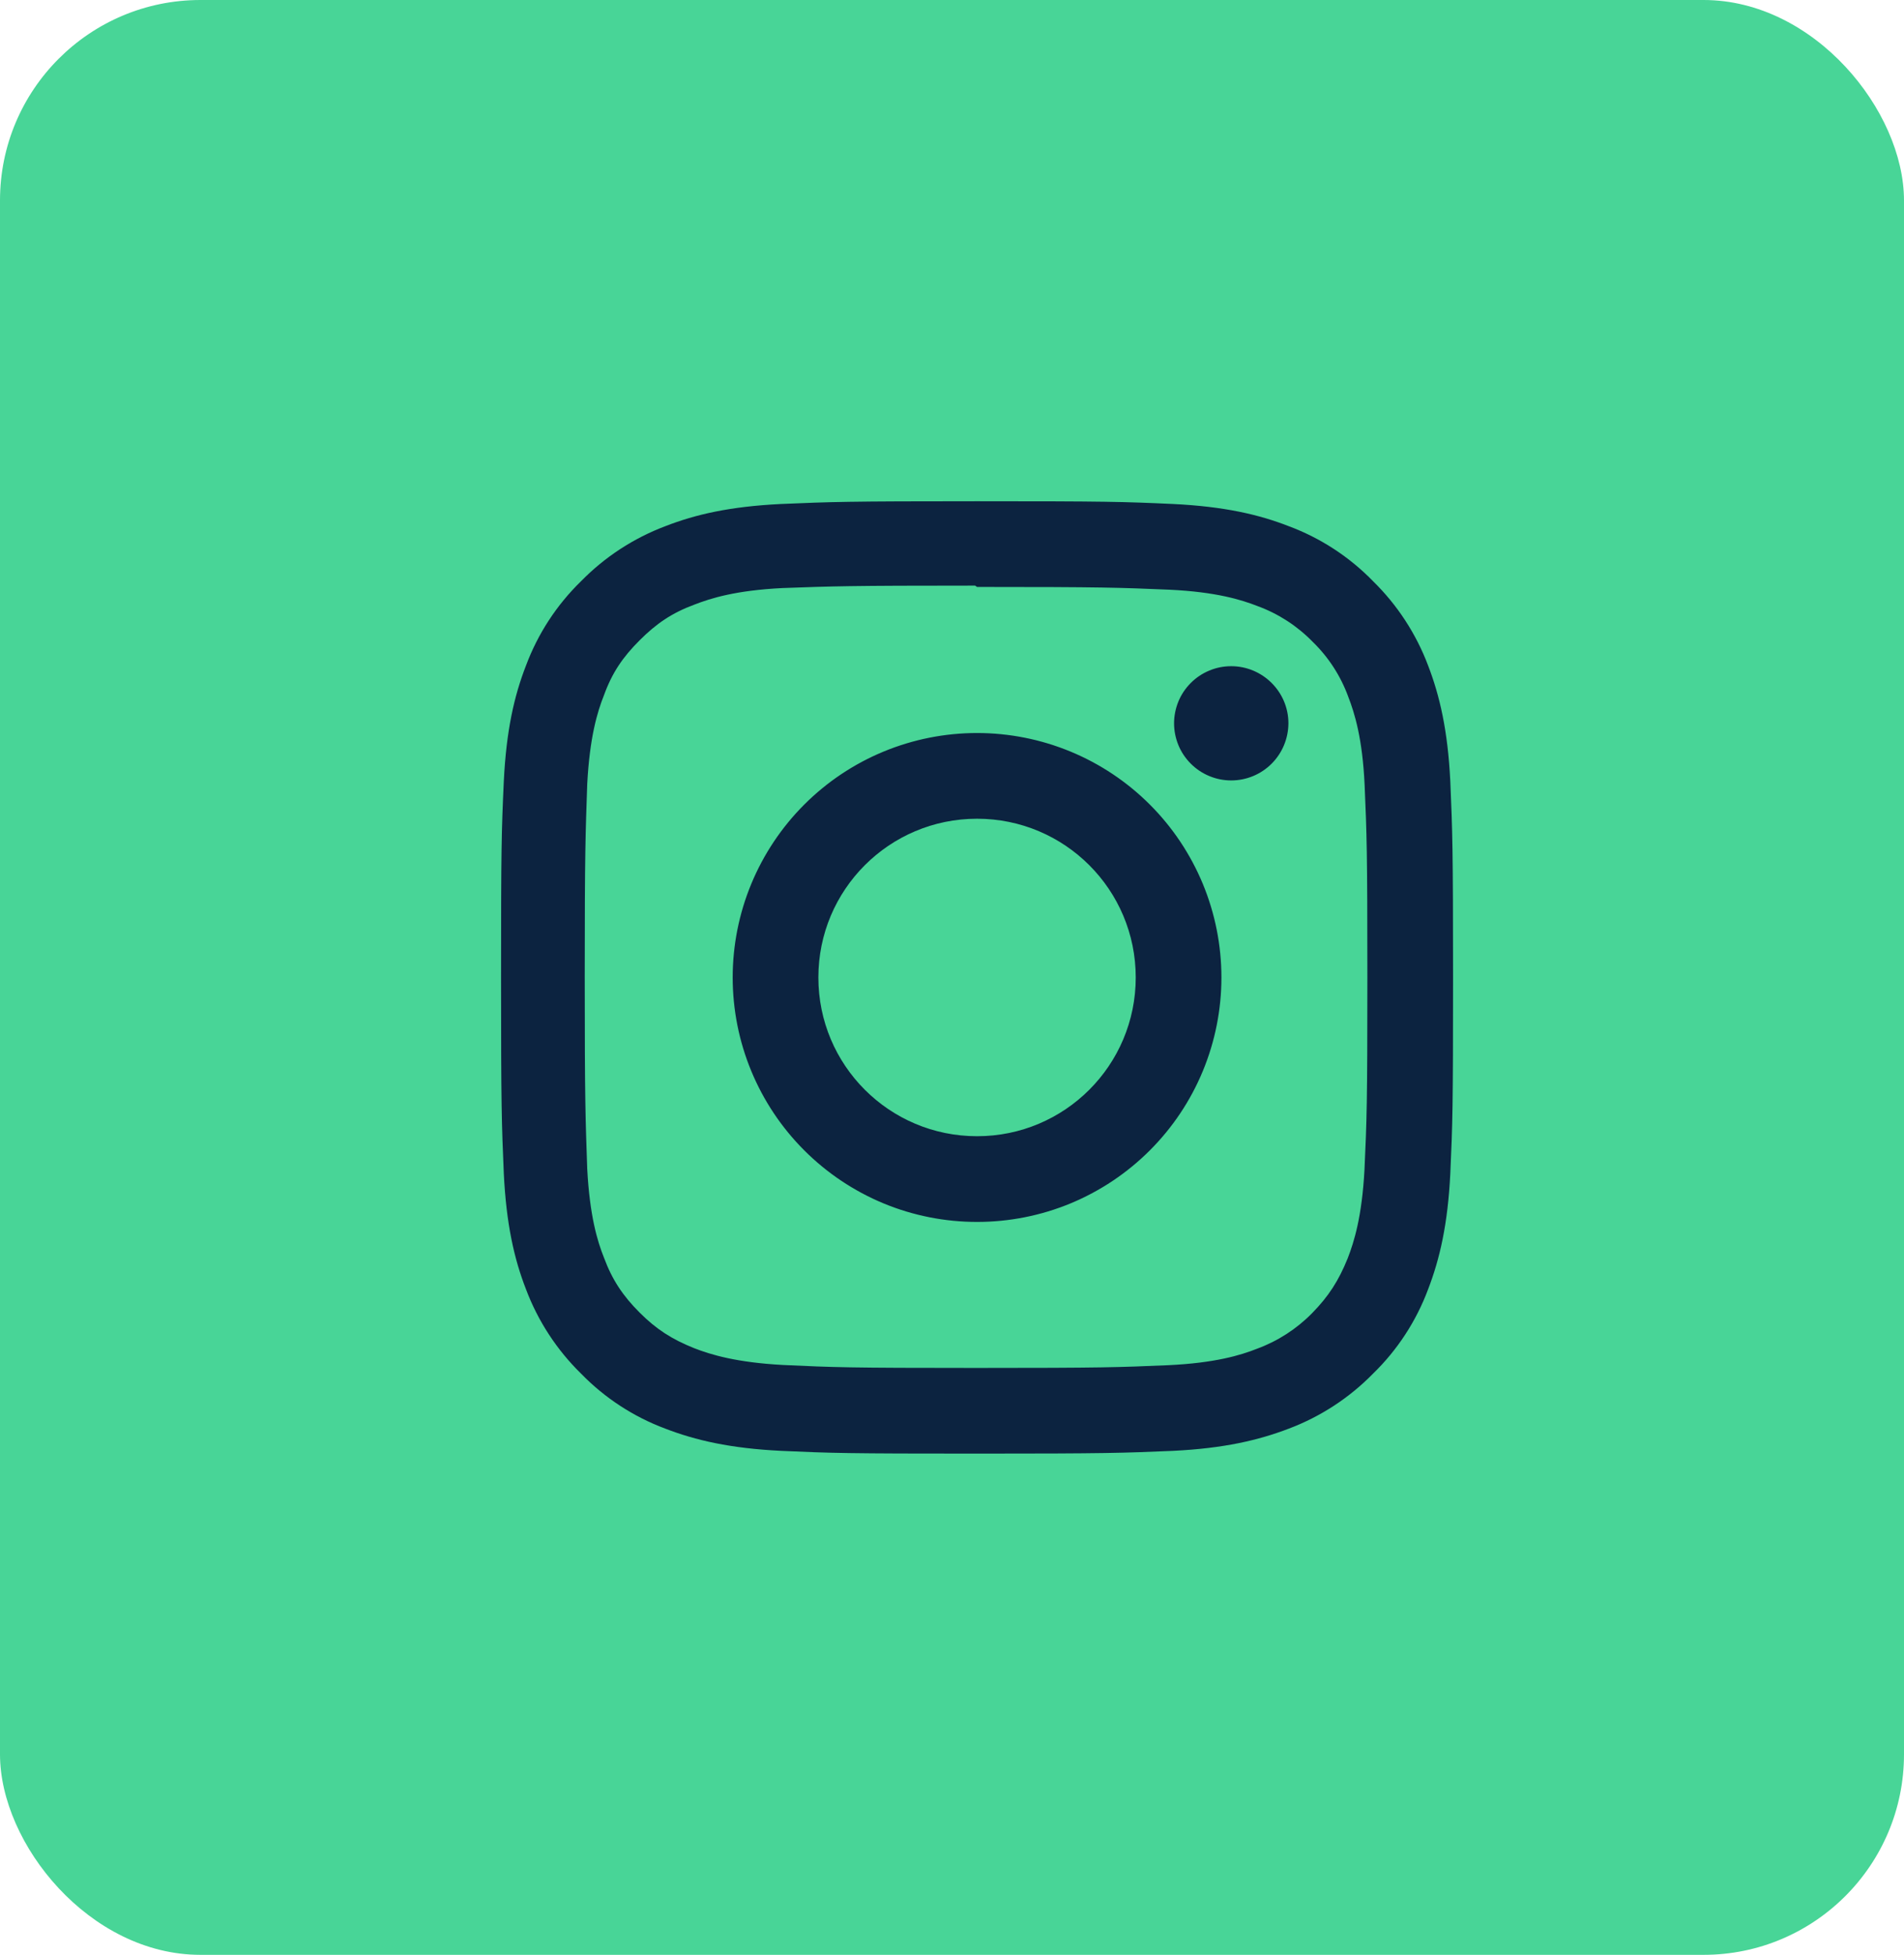
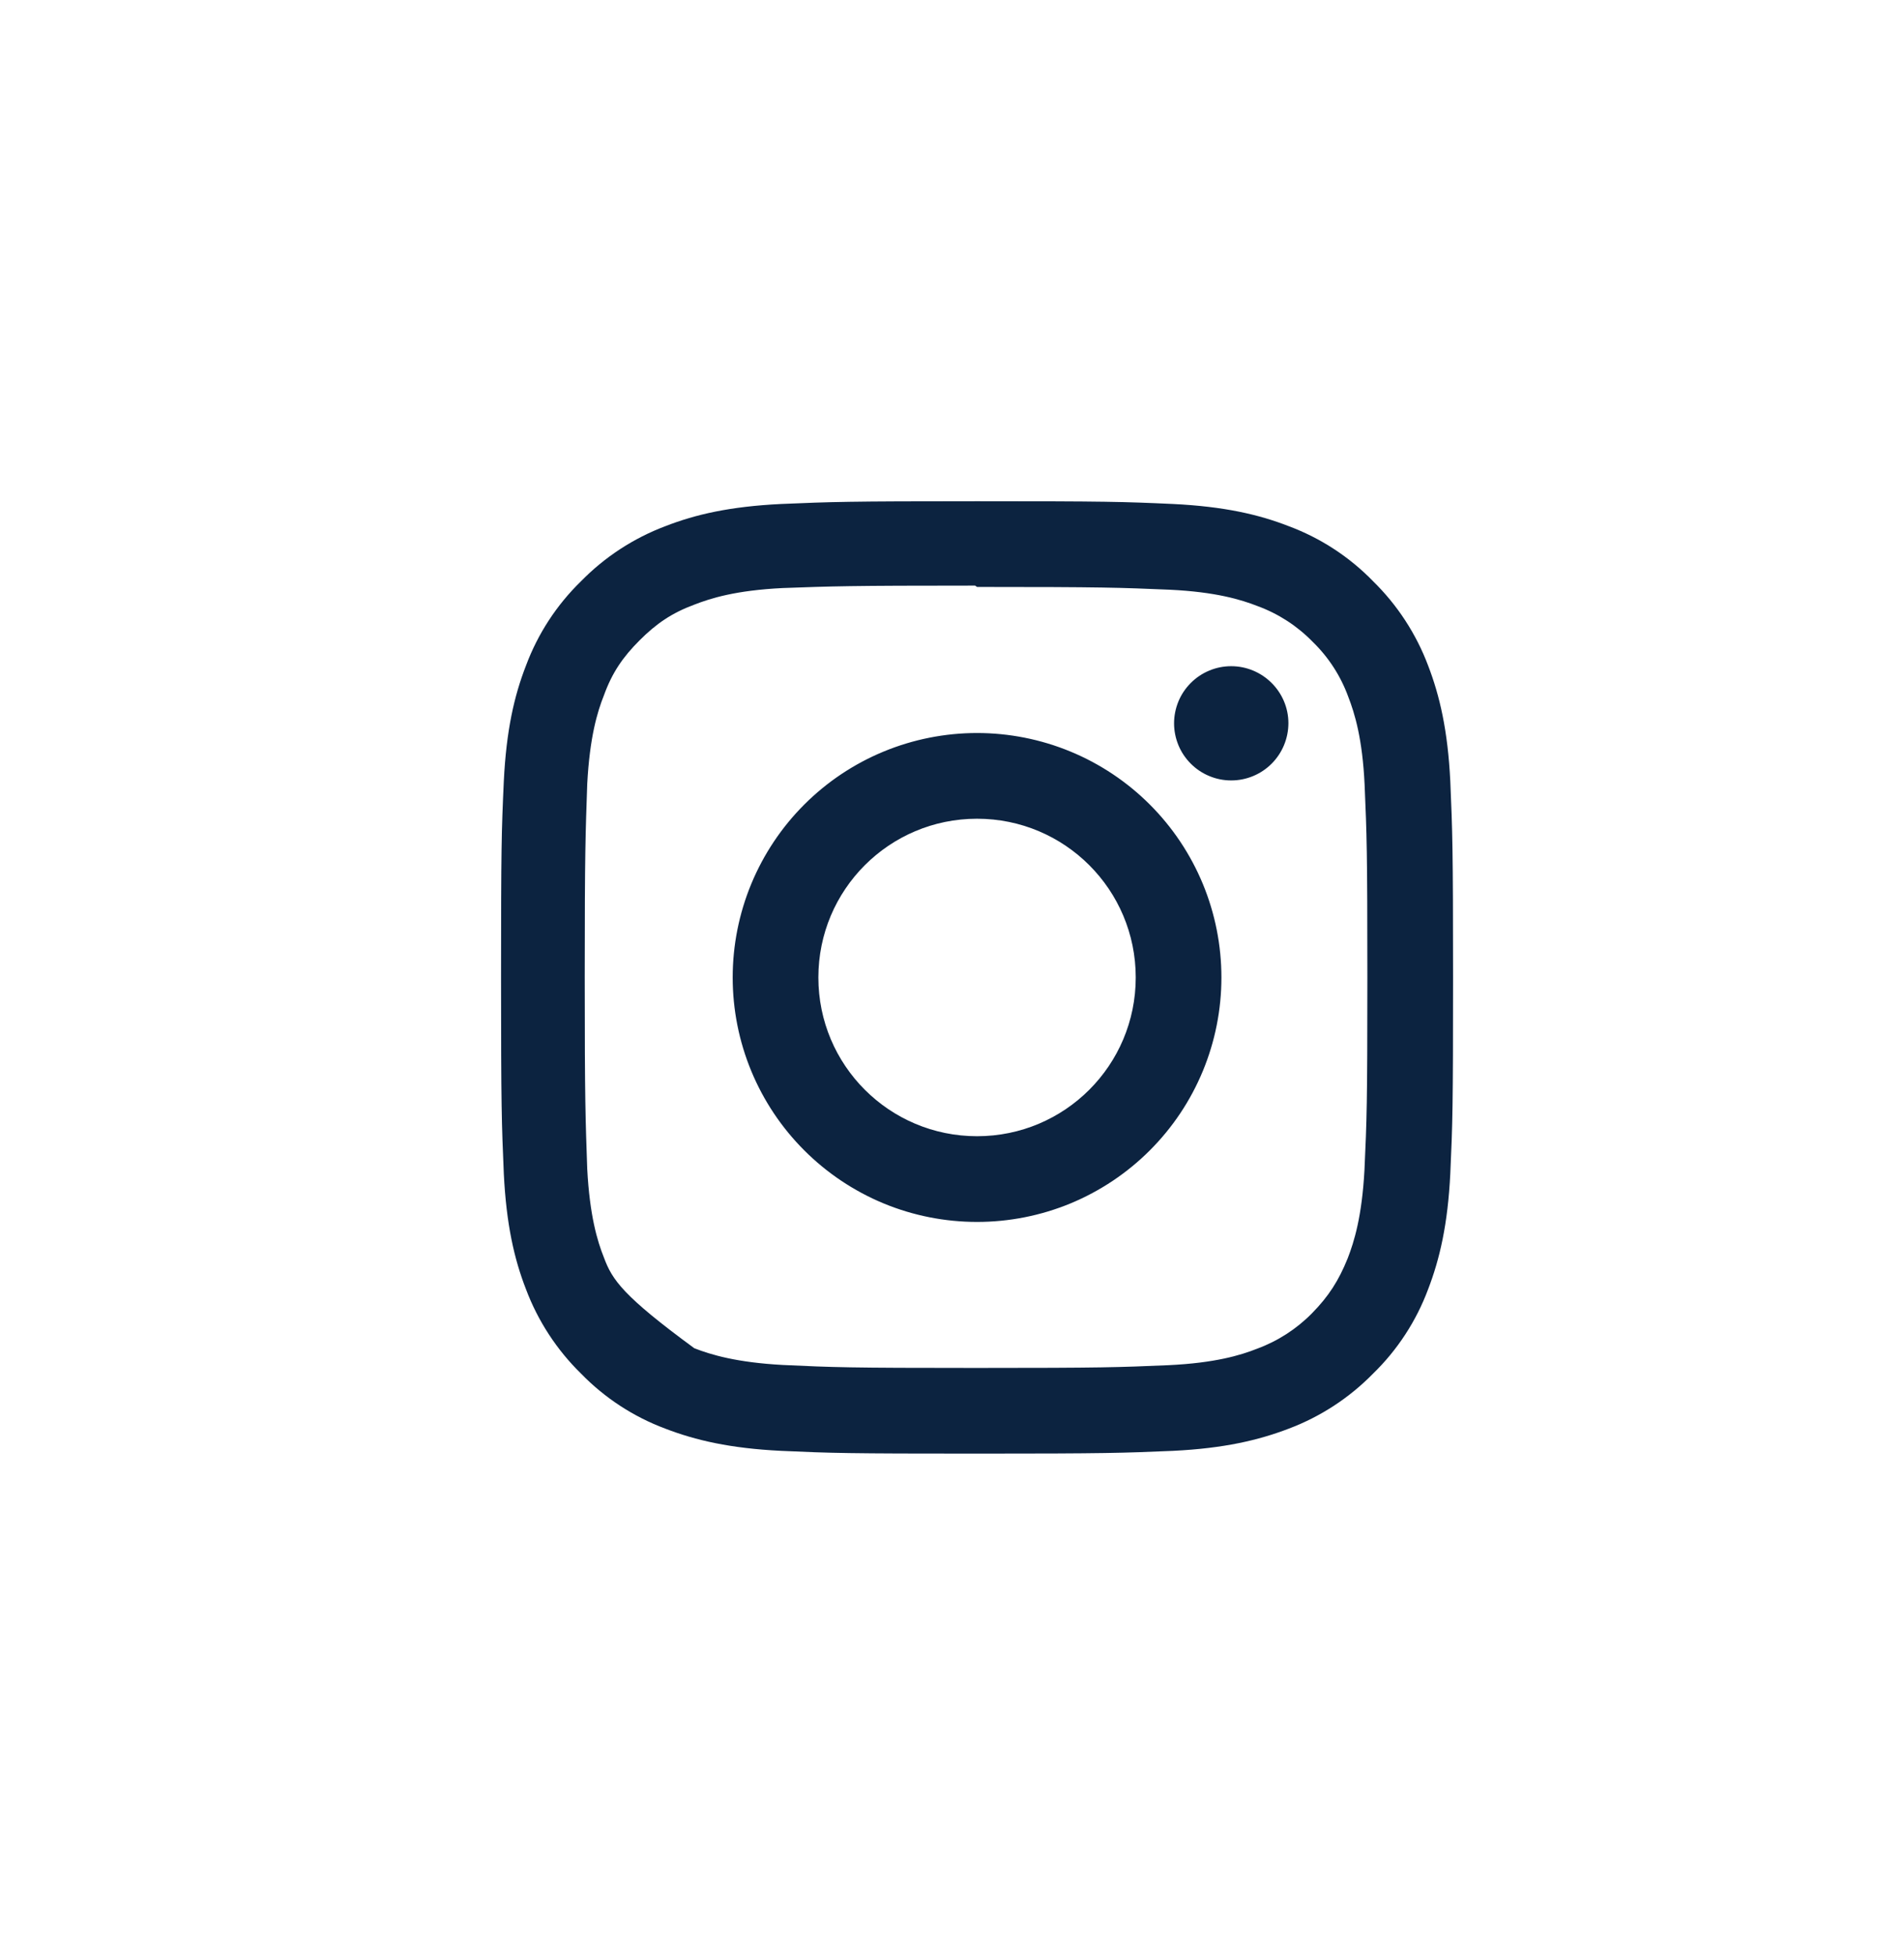
<svg xmlns="http://www.w3.org/2000/svg" width="38" height="39" viewBox="0 0 38 39" fill="none">
-   <rect width="38" height="39" rx="4" fill="#48D597" />
-   <path d="M19.5 10C16.918 10 16.596 10.012 15.585 10.055C14.57 10.105 13.884 10.262 13.278 10.498C12.644 10.737 12.07 11.112 11.596 11.596C11.11 12.069 10.735 12.643 10.498 13.278C10.262 13.884 10.105 14.57 10.055 15.585C10.009 16.596 10 16.918 10 19.5C10 22.082 10.012 22.404 10.055 23.415C10.105 24.427 10.262 25.116 10.498 25.722C10.737 26.356 11.112 26.93 11.596 27.404C12.069 27.89 12.643 28.265 13.278 28.502C13.884 28.735 14.573 28.895 15.585 28.945C16.596 28.991 16.918 29 19.5 29C22.082 29 22.404 28.988 23.415 28.945C24.427 28.895 25.116 28.734 25.722 28.502C26.356 28.263 26.93 27.888 27.404 27.404C27.89 26.932 28.265 26.357 28.502 25.722C28.735 25.116 28.895 24.427 28.945 23.415C28.991 22.404 29 22.082 29 19.5C29 16.918 28.988 16.596 28.945 15.585C28.895 14.573 28.734 13.88 28.502 13.278C28.263 12.644 27.888 12.07 27.404 11.596C26.932 11.11 26.357 10.735 25.722 10.498C25.116 10.262 24.427 10.105 23.415 10.055C22.404 10.009 22.082 10 19.5 10ZM19.5 11.71C22.036 11.71 22.339 11.723 23.341 11.765C24.266 11.809 24.77 11.963 25.104 12.094C25.517 12.246 25.891 12.489 26.199 12.805C26.514 13.111 26.756 13.484 26.907 13.897C27.037 14.231 27.192 14.735 27.235 15.659C27.278 16.662 27.29 16.965 27.29 19.501C27.29 22.036 27.278 22.34 27.232 23.342C27.182 24.267 27.027 24.77 26.897 25.105C26.717 25.55 26.517 25.862 26.185 26.2C25.877 26.513 25.503 26.755 25.09 26.907C24.76 27.038 24.249 27.192 23.321 27.236C22.314 27.279 22.017 27.291 19.474 27.291C16.931 27.291 16.635 27.279 15.626 27.232C14.701 27.182 14.191 27.028 13.857 26.898C13.406 26.718 13.096 26.517 12.765 26.186C12.431 25.852 12.218 25.533 12.054 25.091C11.921 24.761 11.769 24.25 11.72 23.322C11.686 22.326 11.67 22.017 11.67 19.486C11.67 16.957 11.686 16.647 11.72 15.639C11.769 14.711 11.921 14.201 12.054 13.87C12.218 13.418 12.431 13.109 12.765 12.775C13.096 12.444 13.406 12.23 13.857 12.063C14.191 11.933 14.689 11.778 15.617 11.732C16.625 11.696 16.922 11.683 19.461 11.683L19.5 11.71ZM19.5 14.624C18.86 14.624 18.225 14.75 17.633 14.995C17.041 15.24 16.504 15.599 16.051 16.052C15.598 16.505 15.239 17.043 14.994 17.634C14.749 18.226 14.623 18.861 14.623 19.501C14.623 20.142 14.749 20.776 14.994 21.368C15.239 21.96 15.598 22.497 16.051 22.95C16.504 23.403 17.041 23.762 17.633 24.008C18.225 24.253 18.86 24.378 19.5 24.378C20.14 24.378 20.775 24.253 21.367 24.008C21.959 23.762 22.496 23.403 22.949 22.95C23.402 22.497 23.761 21.96 24.006 21.368C24.251 20.776 24.377 20.142 24.377 19.501C24.377 18.861 24.251 18.226 24.006 17.634C23.761 17.043 23.402 16.505 22.949 16.052C22.496 15.599 21.959 15.24 21.367 14.995C20.775 14.75 20.14 14.624 19.5 14.624V14.624ZM19.5 22.668C17.749 22.668 16.333 21.252 16.333 19.501C16.333 17.751 17.749 16.334 19.5 16.334C21.251 16.334 22.667 17.751 22.667 19.501C22.667 21.252 21.251 22.668 19.5 22.668ZM25.714 14.429C25.713 14.732 25.593 15.022 25.379 15.236C25.165 15.45 24.875 15.57 24.572 15.57C24.422 15.57 24.274 15.541 24.136 15.483C23.997 15.426 23.872 15.342 23.766 15.236C23.66 15.13 23.576 15.005 23.519 14.867C23.462 14.728 23.432 14.58 23.432 14.431C23.432 14.281 23.462 14.133 23.519 13.994C23.576 13.856 23.66 13.731 23.766 13.625C23.872 13.519 23.997 13.435 24.136 13.378C24.274 13.32 24.422 13.291 24.572 13.291C25.2 13.291 25.714 13.802 25.714 14.429V14.429Z" fill="#0C2340" />
+   <path d="M19.5 10C16.918 10 16.596 10.012 15.585 10.055C14.57 10.105 13.884 10.262 13.278 10.498C12.644 10.737 12.07 11.112 11.596 11.596C11.11 12.069 10.735 12.643 10.498 13.278C10.262 13.884 10.105 14.57 10.055 15.585C10.009 16.596 10 16.918 10 19.5C10 22.082 10.012 22.404 10.055 23.415C10.105 24.427 10.262 25.116 10.498 25.722C10.737 26.356 11.112 26.93 11.596 27.404C12.069 27.89 12.643 28.265 13.278 28.502C13.884 28.735 14.573 28.895 15.585 28.945C16.596 28.991 16.918 29 19.5 29C22.082 29 22.404 28.988 23.415 28.945C24.427 28.895 25.116 28.734 25.722 28.502C26.356 28.263 26.93 27.888 27.404 27.404C27.89 26.932 28.265 26.357 28.502 25.722C28.735 25.116 28.895 24.427 28.945 23.415C28.991 22.404 29 22.082 29 19.5C29 16.918 28.988 16.596 28.945 15.585C28.895 14.573 28.734 13.88 28.502 13.278C28.263 12.644 27.888 12.07 27.404 11.596C26.932 11.11 26.357 10.735 25.722 10.498C25.116 10.262 24.427 10.105 23.415 10.055C22.404 10.009 22.082 10 19.5 10ZM19.5 11.71C22.036 11.71 22.339 11.723 23.341 11.765C24.266 11.809 24.77 11.963 25.104 12.094C25.517 12.246 25.891 12.489 26.199 12.805C26.514 13.111 26.756 13.484 26.907 13.897C27.037 14.231 27.192 14.735 27.235 15.659C27.278 16.662 27.29 16.965 27.29 19.501C27.29 22.036 27.278 22.34 27.232 23.342C27.182 24.267 27.027 24.77 26.897 25.105C26.717 25.55 26.517 25.862 26.185 26.2C25.877 26.513 25.503 26.755 25.09 26.907C24.76 27.038 24.249 27.192 23.321 27.236C22.314 27.279 22.017 27.291 19.474 27.291C16.931 27.291 16.635 27.279 15.626 27.232C14.701 27.182 14.191 27.028 13.857 26.898C12.431 25.852 12.218 25.533 12.054 25.091C11.921 24.761 11.769 24.25 11.72 23.322C11.686 22.326 11.67 22.017 11.67 19.486C11.67 16.957 11.686 16.647 11.72 15.639C11.769 14.711 11.921 14.201 12.054 13.87C12.218 13.418 12.431 13.109 12.765 12.775C13.096 12.444 13.406 12.23 13.857 12.063C14.191 11.933 14.689 11.778 15.617 11.732C16.625 11.696 16.922 11.683 19.461 11.683L19.5 11.71ZM19.5 14.624C18.86 14.624 18.225 14.75 17.633 14.995C17.041 15.24 16.504 15.599 16.051 16.052C15.598 16.505 15.239 17.043 14.994 17.634C14.749 18.226 14.623 18.861 14.623 19.501C14.623 20.142 14.749 20.776 14.994 21.368C15.239 21.96 15.598 22.497 16.051 22.95C16.504 23.403 17.041 23.762 17.633 24.008C18.225 24.253 18.86 24.378 19.5 24.378C20.14 24.378 20.775 24.253 21.367 24.008C21.959 23.762 22.496 23.403 22.949 22.95C23.402 22.497 23.761 21.96 24.006 21.368C24.251 20.776 24.377 20.142 24.377 19.501C24.377 18.861 24.251 18.226 24.006 17.634C23.761 17.043 23.402 16.505 22.949 16.052C22.496 15.599 21.959 15.24 21.367 14.995C20.775 14.75 20.14 14.624 19.5 14.624V14.624ZM19.5 22.668C17.749 22.668 16.333 21.252 16.333 19.501C16.333 17.751 17.749 16.334 19.5 16.334C21.251 16.334 22.667 17.751 22.667 19.501C22.667 21.252 21.251 22.668 19.5 22.668ZM25.714 14.429C25.713 14.732 25.593 15.022 25.379 15.236C25.165 15.45 24.875 15.57 24.572 15.57C24.422 15.57 24.274 15.541 24.136 15.483C23.997 15.426 23.872 15.342 23.766 15.236C23.66 15.13 23.576 15.005 23.519 14.867C23.462 14.728 23.432 14.58 23.432 14.431C23.432 14.281 23.462 14.133 23.519 13.994C23.576 13.856 23.66 13.731 23.766 13.625C23.872 13.519 23.997 13.435 24.136 13.378C24.274 13.32 24.422 13.291 24.572 13.291C25.2 13.291 25.714 13.802 25.714 14.429V14.429Z" fill="#0C2340" />
</svg>